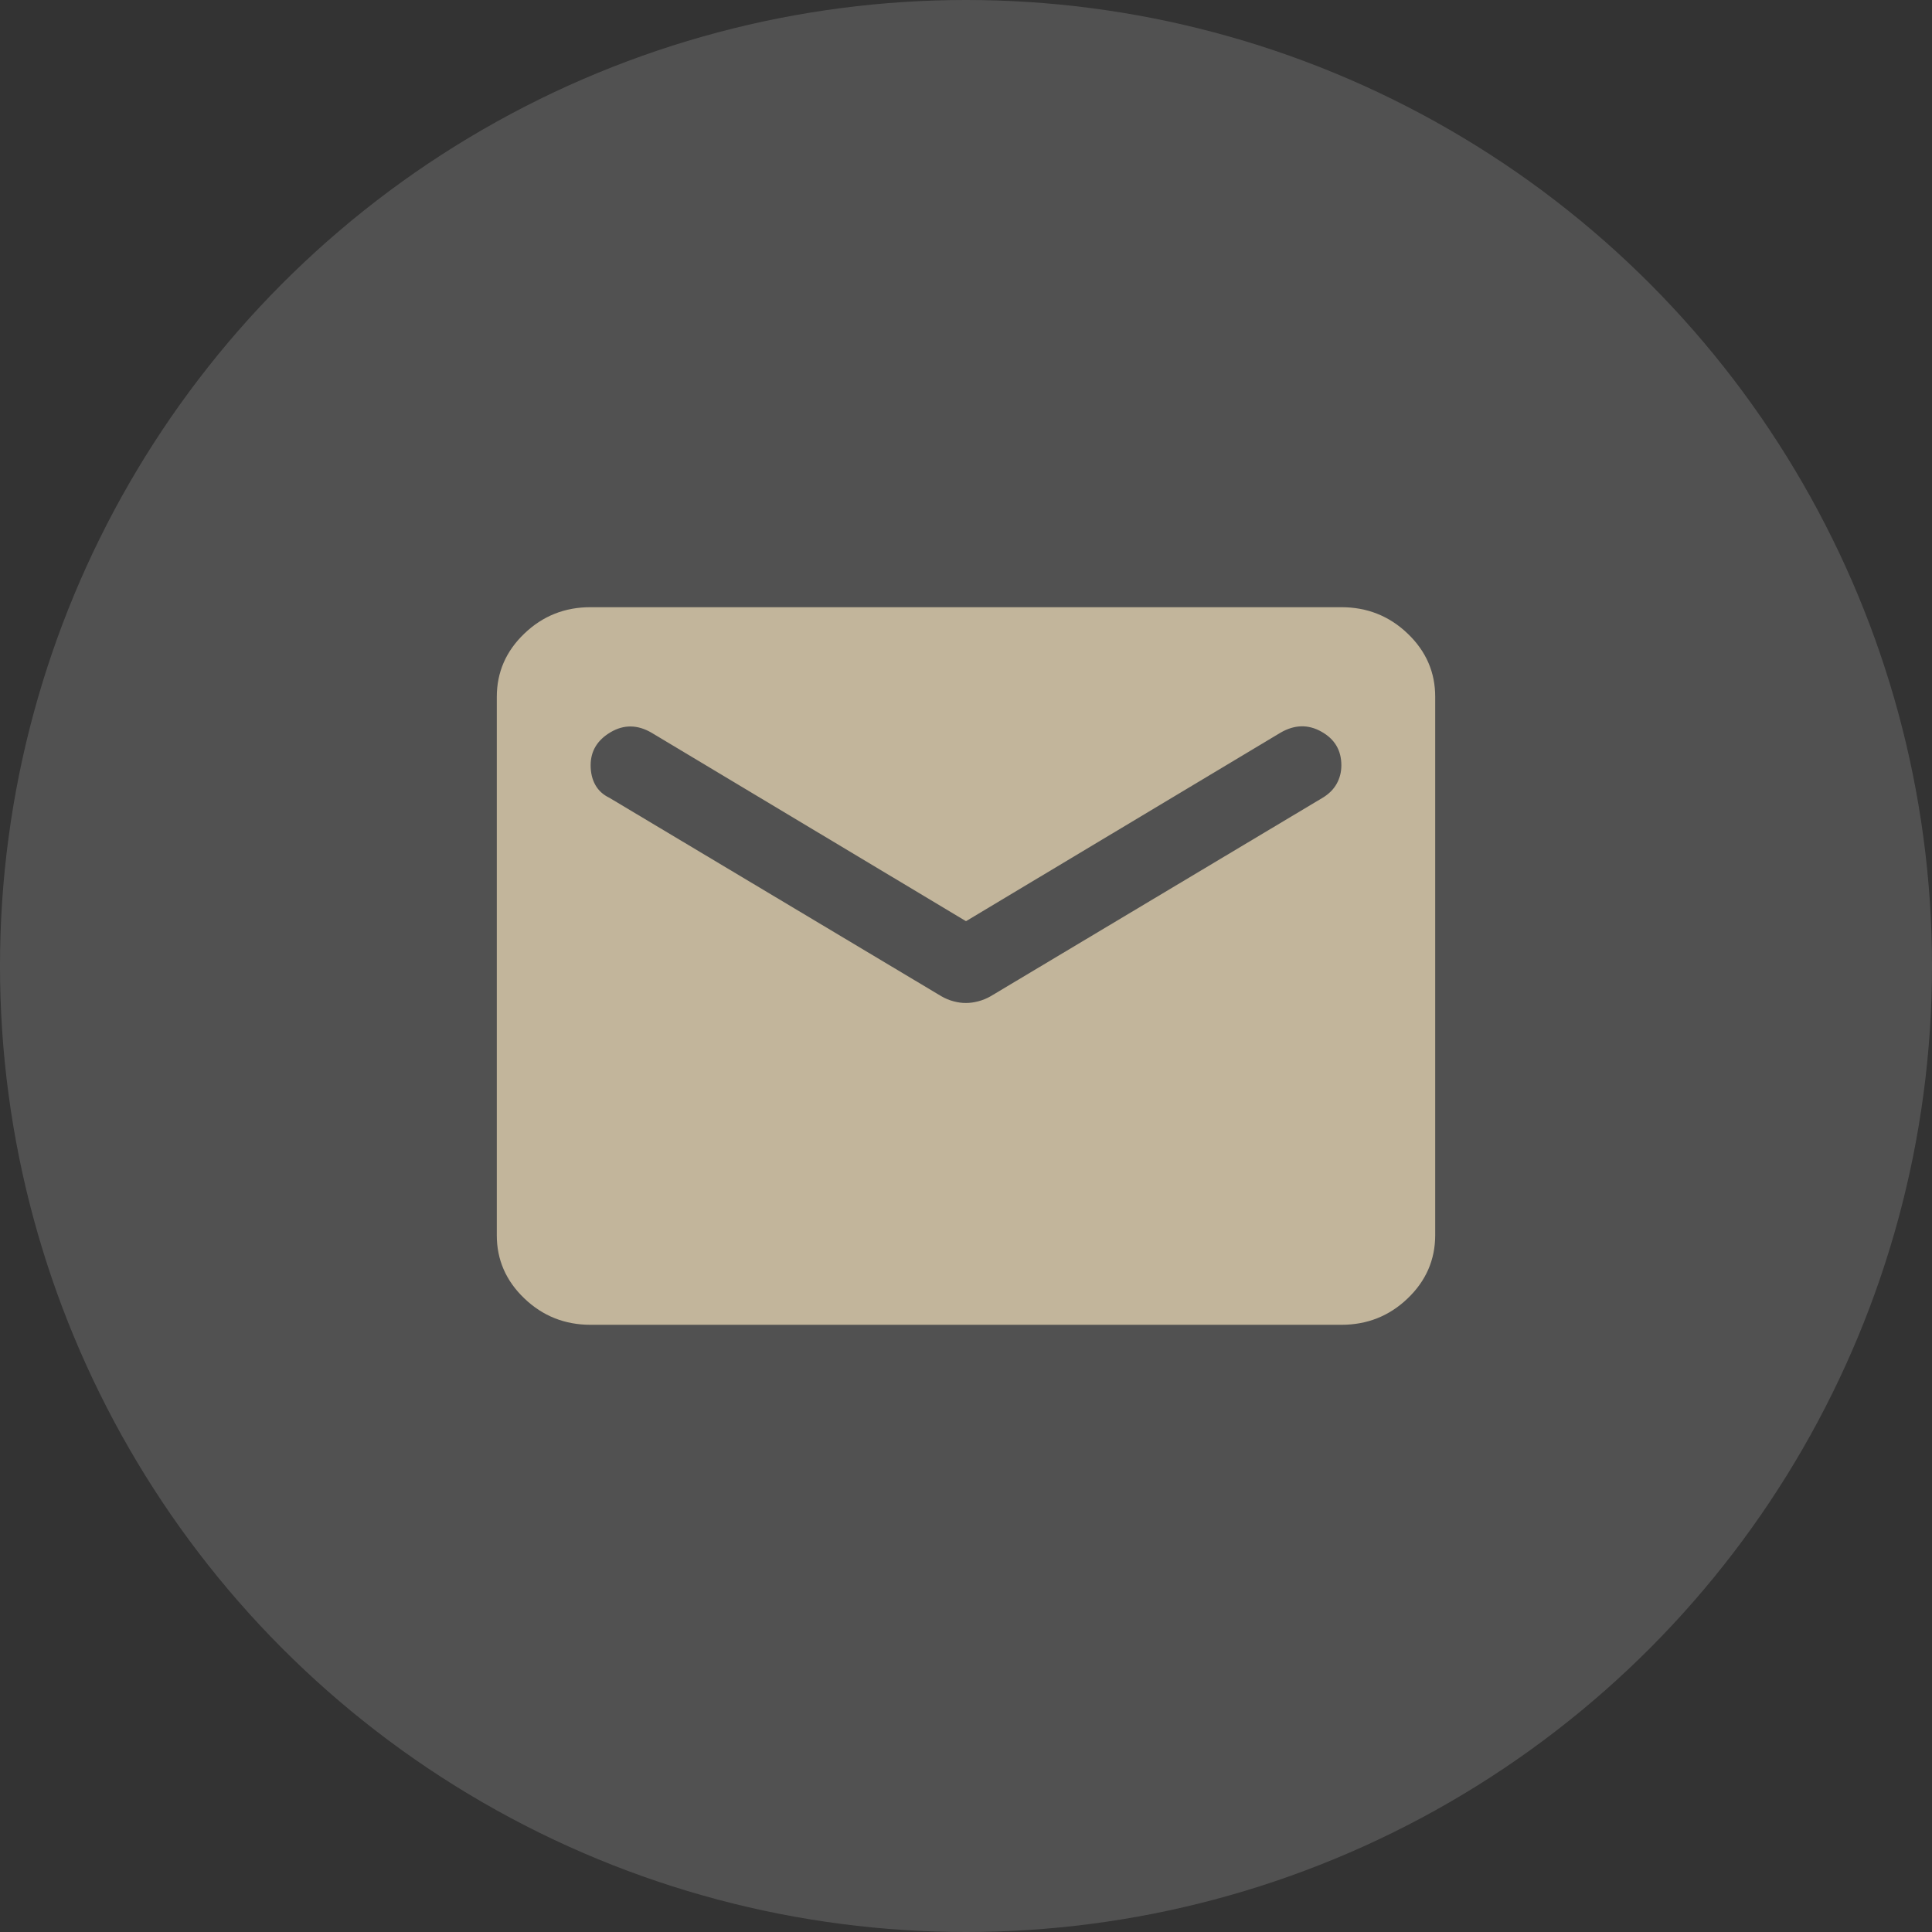
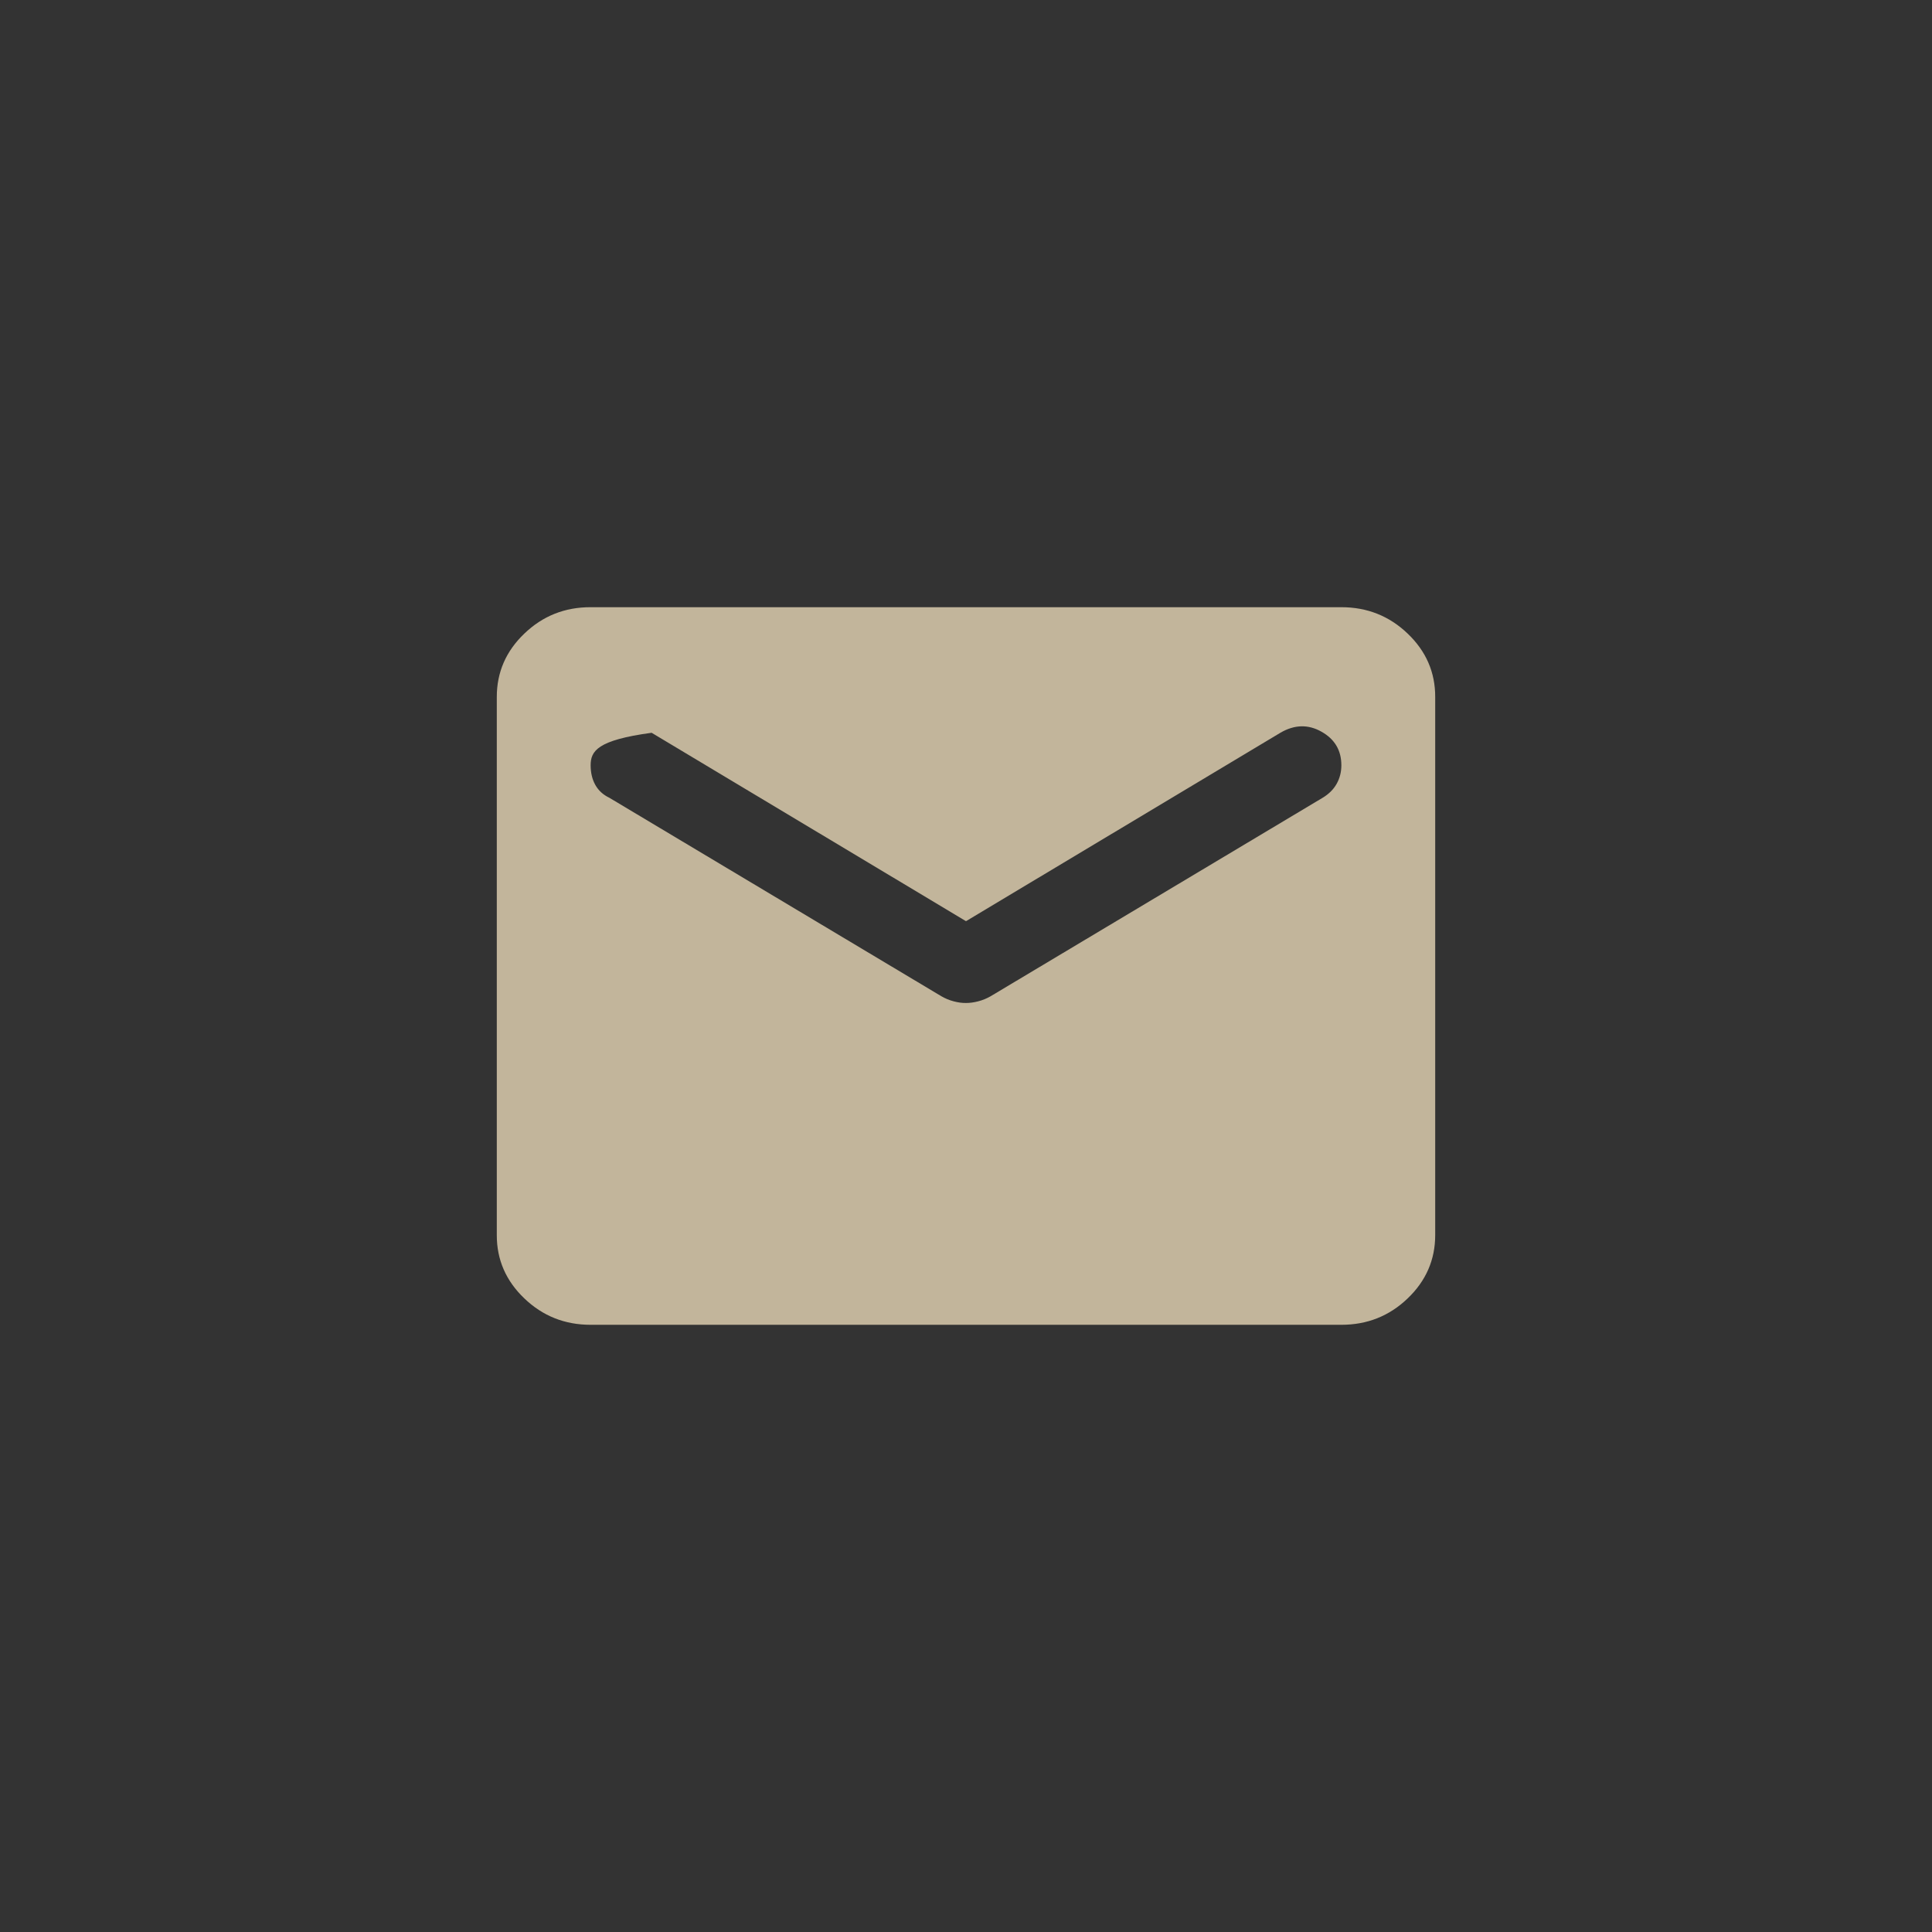
<svg xmlns="http://www.w3.org/2000/svg" width="35" height="35" viewBox="0 0 35 35" fill="none">
  <rect x="0" y="0" width="35" height="35" fill="#333333" stroke="none" />
-   <circle cx="17.5" cy="17.5" r="17.5" fill="white" fill-opacity="0.15" />
-   <path d="M10.7 24C10.232 24 9.832 23.841 9.499 23.522C9.166 23.204 8.999 22.821 9 22.375V12.625C9 12.178 9.167 11.795 9.5 11.477C9.833 11.158 10.233 10.999 10.7 11H24.3C24.767 11 25.168 11.159 25.501 11.478C25.834 11.796 26.001 12.179 26 12.625V22.375C26 22.822 25.833 23.205 25.5 23.523C25.167 23.842 24.767 24 24.3 24H10.7ZM17.5 18.17C17.571 18.17 17.645 18.16 17.724 18.139C17.802 18.119 17.876 18.088 17.946 18.048L23.96 14.453C24.073 14.385 24.158 14.301 24.215 14.199C24.272 14.097 24.3 13.985 24.3 13.864C24.3 13.593 24.18 13.39 23.939 13.255C23.698 13.119 23.45 13.126 23.195 13.275L17.5 16.688L11.805 13.275C11.55 13.126 11.302 13.123 11.061 13.265C10.82 13.408 10.7 13.607 10.7 13.864C10.7 13.999 10.728 14.118 10.785 14.22C10.842 14.322 10.927 14.399 11.04 14.453L17.054 18.048C17.125 18.089 17.199 18.12 17.277 18.14C17.355 18.161 17.43 18.171 17.5 18.17Z" fill="#C2B59B" />
+   <path d="M10.7 24C10.232 24 9.832 23.841 9.499 23.522C9.166 23.204 8.999 22.821 9 22.375V12.625C9 12.178 9.167 11.795 9.5 11.477C9.833 11.158 10.233 10.999 10.7 11H24.3C24.767 11 25.168 11.159 25.501 11.478C25.834 11.796 26.001 12.179 26 12.625V22.375C26 22.822 25.833 23.205 25.5 23.523C25.167 23.842 24.767 24 24.3 24H10.7ZM17.5 18.17C17.571 18.17 17.645 18.16 17.724 18.139C17.802 18.119 17.876 18.088 17.946 18.048L23.96 14.453C24.073 14.385 24.158 14.301 24.215 14.199C24.272 14.097 24.3 13.985 24.3 13.864C24.3 13.593 24.18 13.39 23.939 13.255C23.698 13.119 23.45 13.126 23.195 13.275L17.5 16.688L11.805 13.275C10.82 13.408 10.7 13.607 10.7 13.864C10.7 13.999 10.728 14.118 10.785 14.22C10.842 14.322 10.927 14.399 11.04 14.453L17.054 18.048C17.125 18.089 17.199 18.12 17.277 18.14C17.355 18.161 17.43 18.171 17.5 18.17Z" fill="#C2B59B" />
</svg>